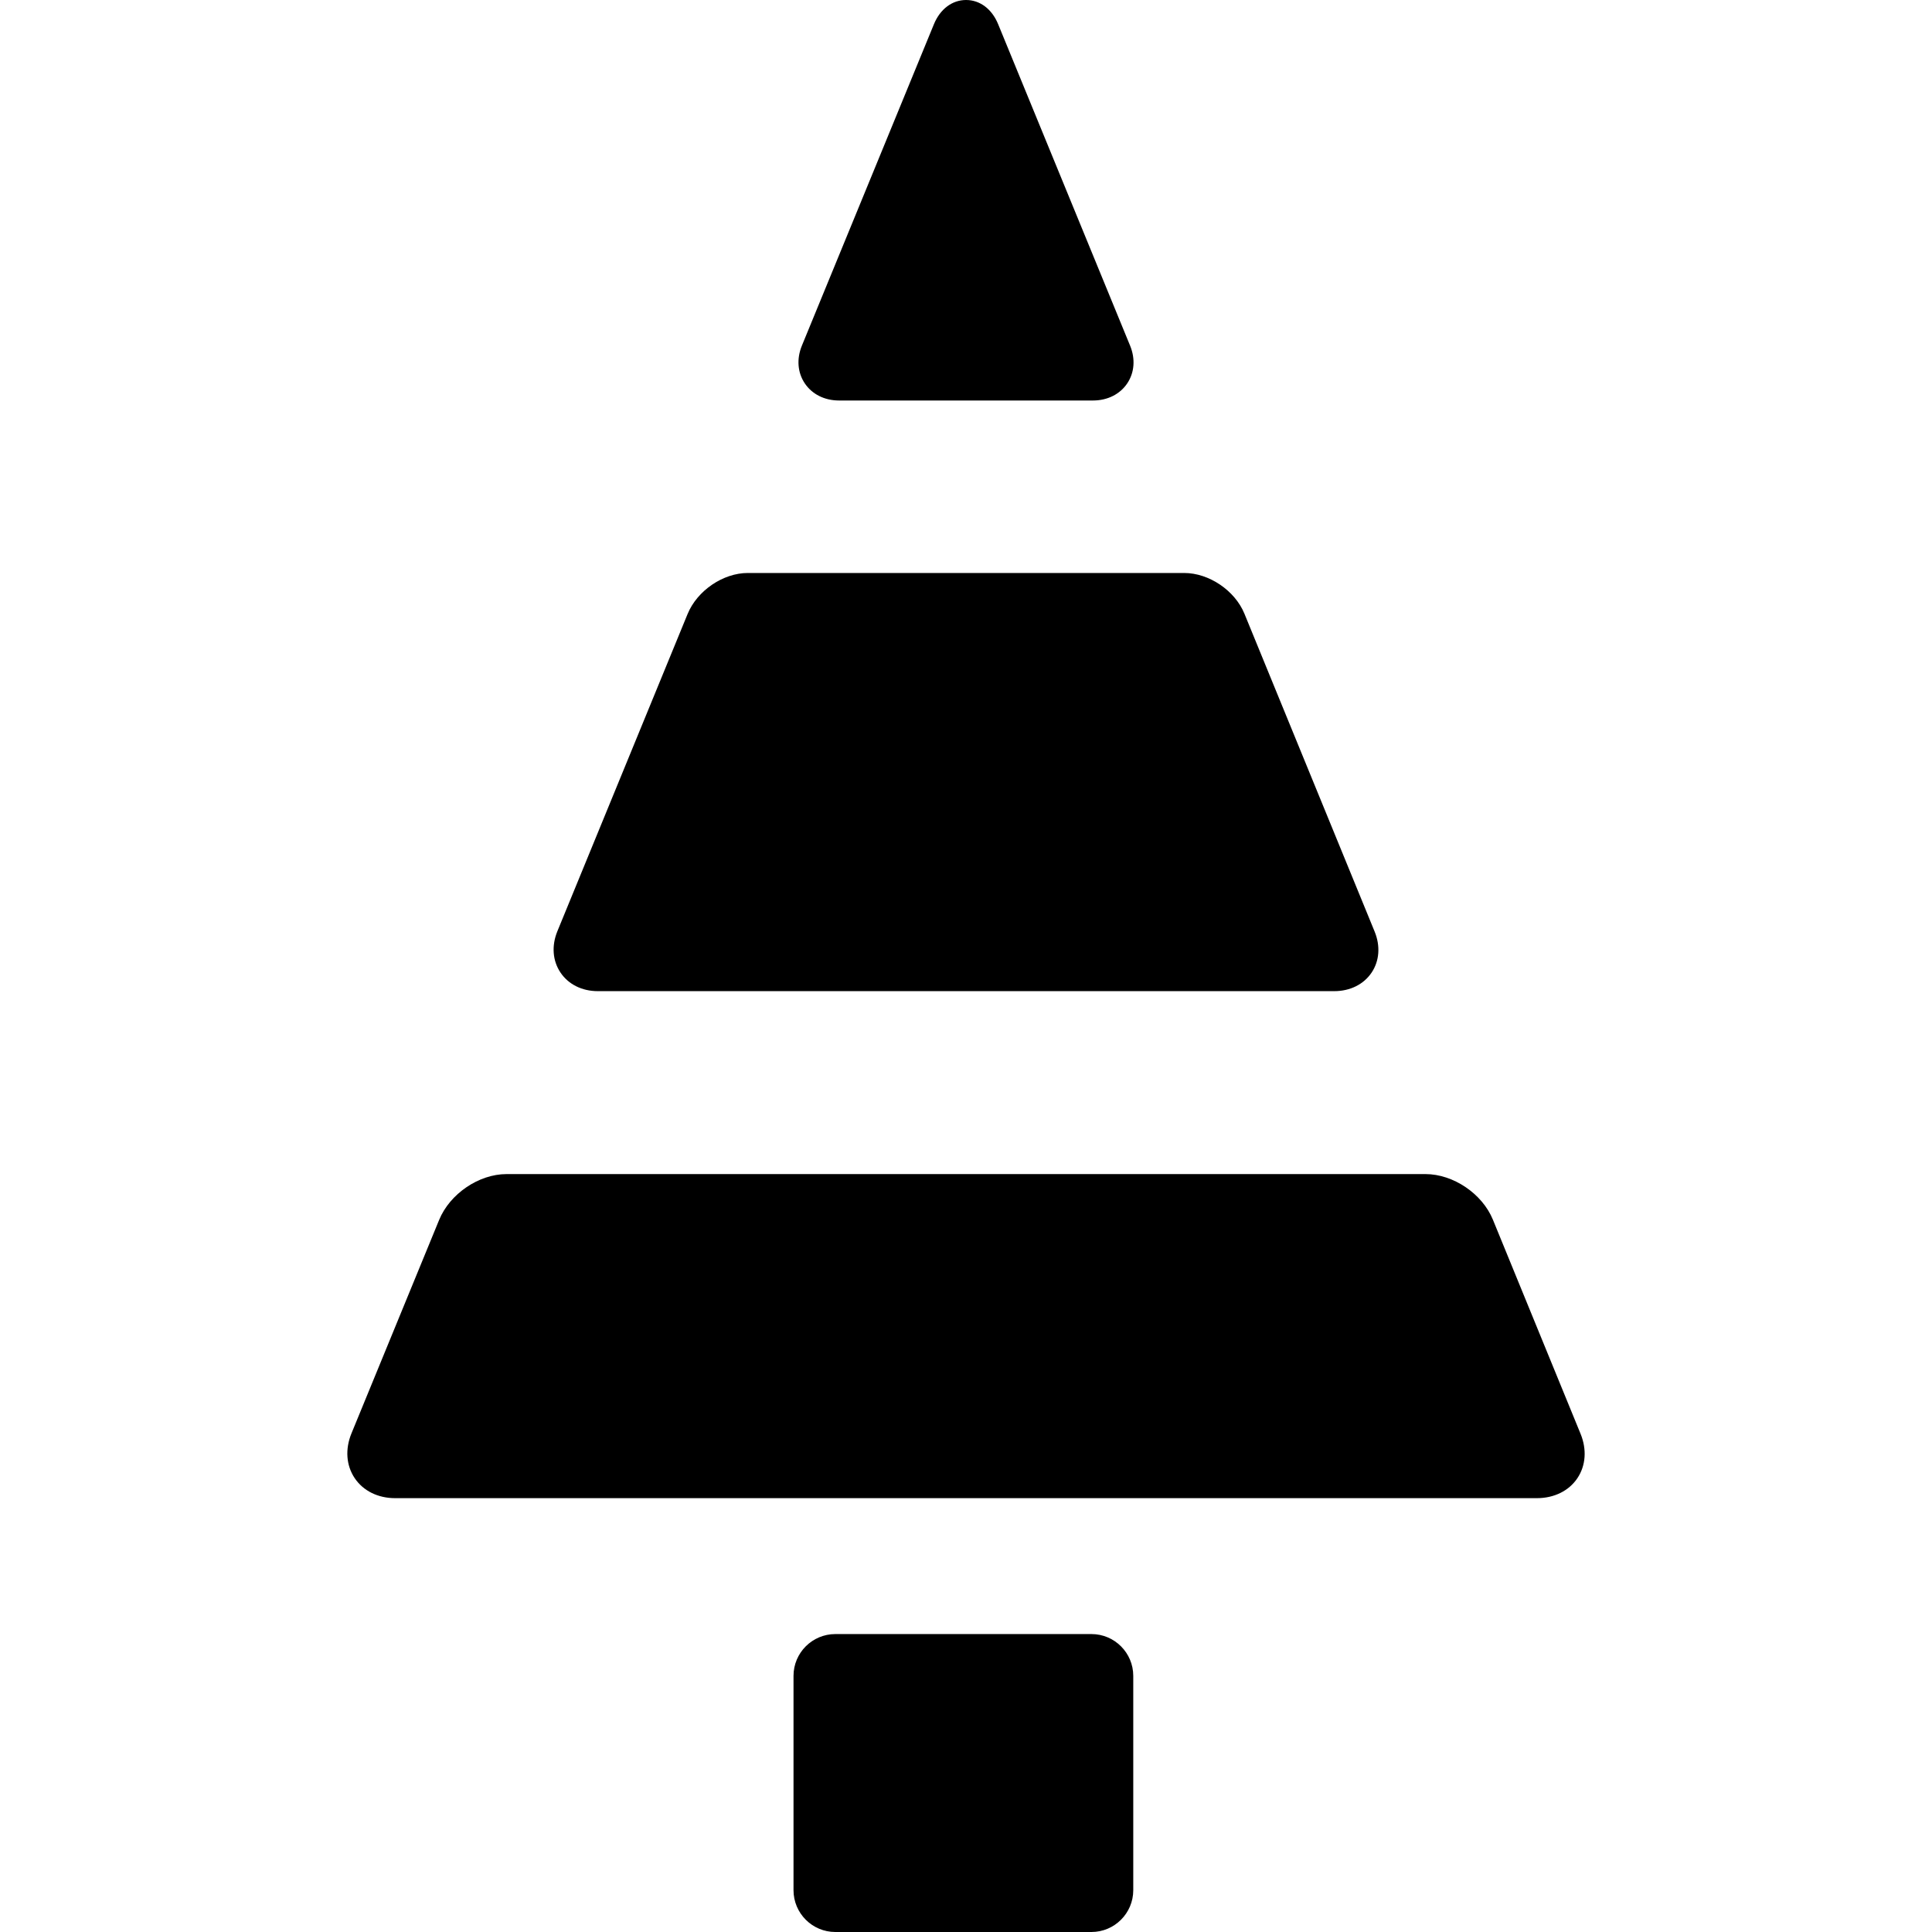
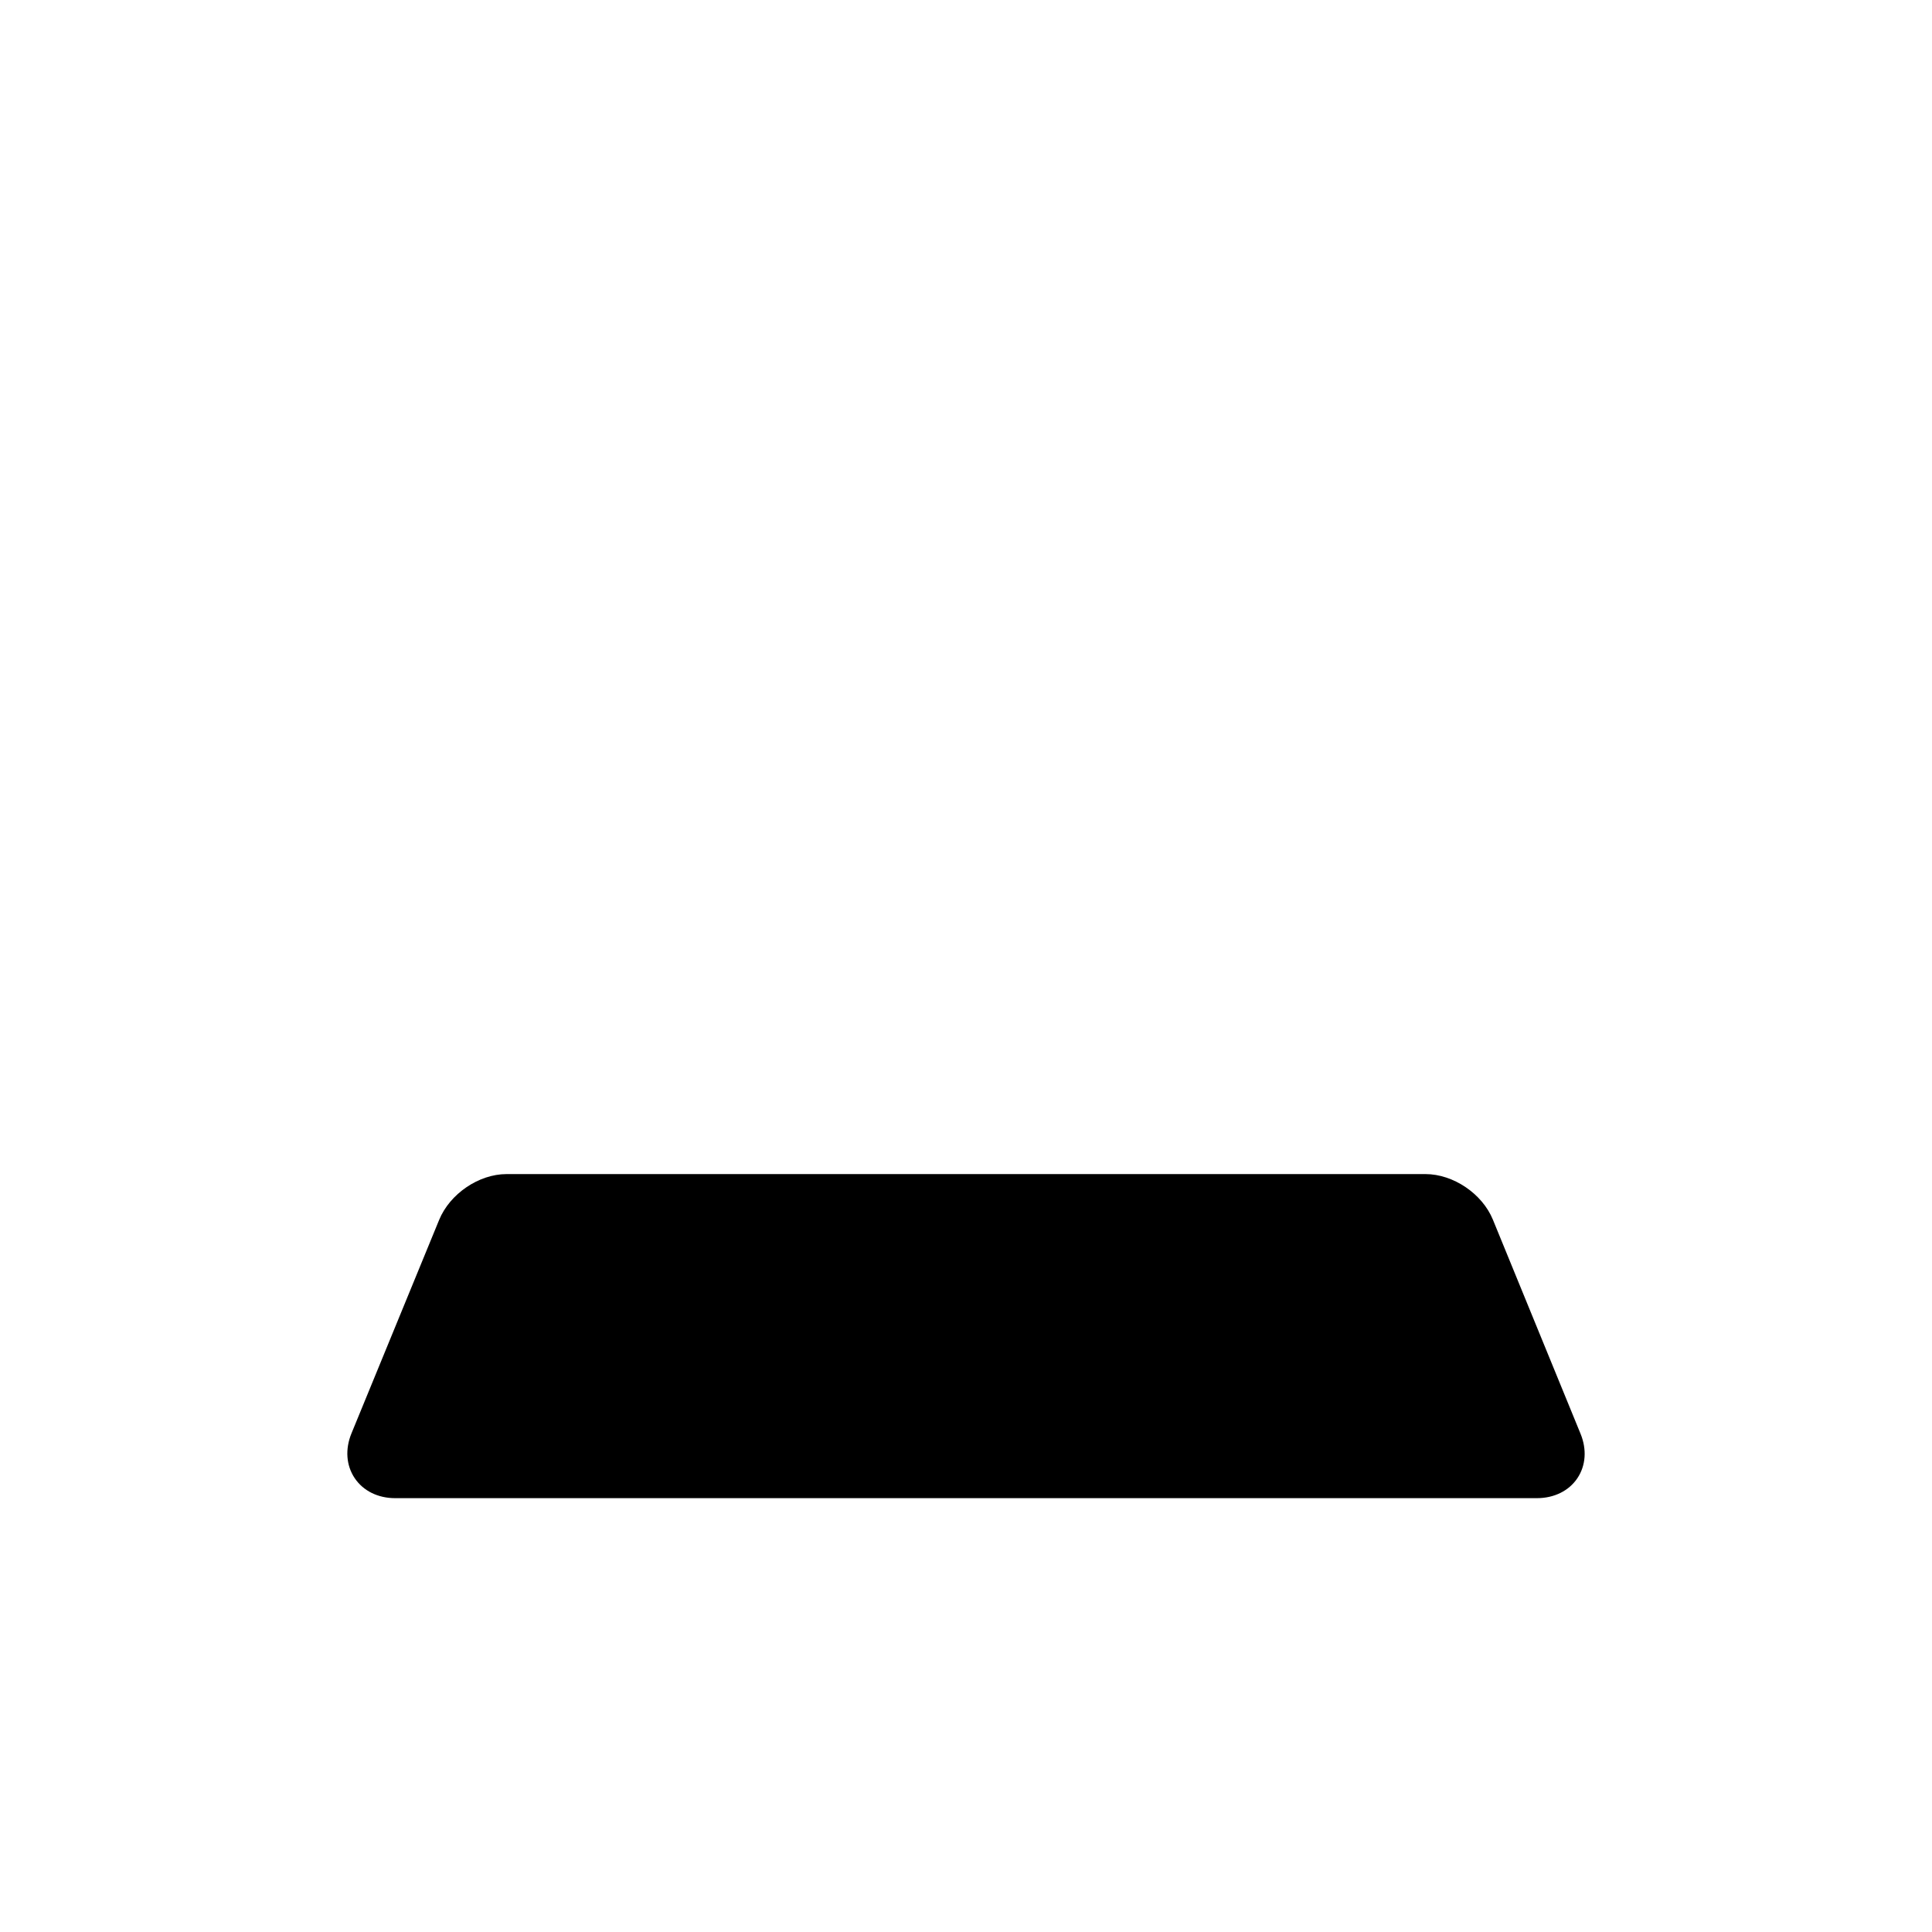
<svg xmlns="http://www.w3.org/2000/svg" fill="#000000" height="800px" width="800px" version="1.1" id="Capa_1" viewBox="0 0 369.622 369.622" xml:space="preserve">
  <g>
-     <path d="M208.811,312.622h-49c-4.411,0-8,3.589-8,8v41c0,4.411,3.589,8,8,8h49c4.411,0,8-3.589,8-8v-41   C216.811,316.21,213.222,312.622,208.811,312.622z" />
-     <path d="M160.519,76.622h48.584c2.771,0,5.16-1.194,6.558-3.277c1.381-2.06,1.582-4.683,0.551-7.198L190.955,4.615   C189.77,1.725,187.478,0,184.824,0c-2.663,0-4.964,1.737-6.155,4.643l-25.258,61.49c-1.032,2.517-0.83,5.145,0.555,7.209   C155.363,75.426,157.752,76.622,160.519,76.622z" />
    <path d="M302.384,274.3l-16.771-40.962c-2.037-4.969-7.584-8.717-12.902-8.717H96.911c-5.304,0-10.851,3.774-12.901,8.776   l-16.771,40.837c-1.235,3.011-1.01,6.128,0.616,8.553c1.634,2.436,4.453,3.833,7.734,3.833h218.445c3.295,0,6.118-1.393,7.746-3.82   C303.393,280.396,303.613,277.297,302.384,274.3z" />
-     <path d="M114.363,189.622h140.895c3.032,0,5.639-1.293,7.151-3.548c1.498-2.232,1.708-5.093,0.579-7.849l-24.91-60.813   c-1.822-4.441-6.776-7.791-11.523-7.791h-83.488c-4.734,0-9.688,3.376-11.522,7.852l-24.91,60.687   c-1.136,2.769-0.92,5.648,0.59,7.899C108.742,188.323,111.344,189.622,114.363,189.622z" />
  </g>
</svg>